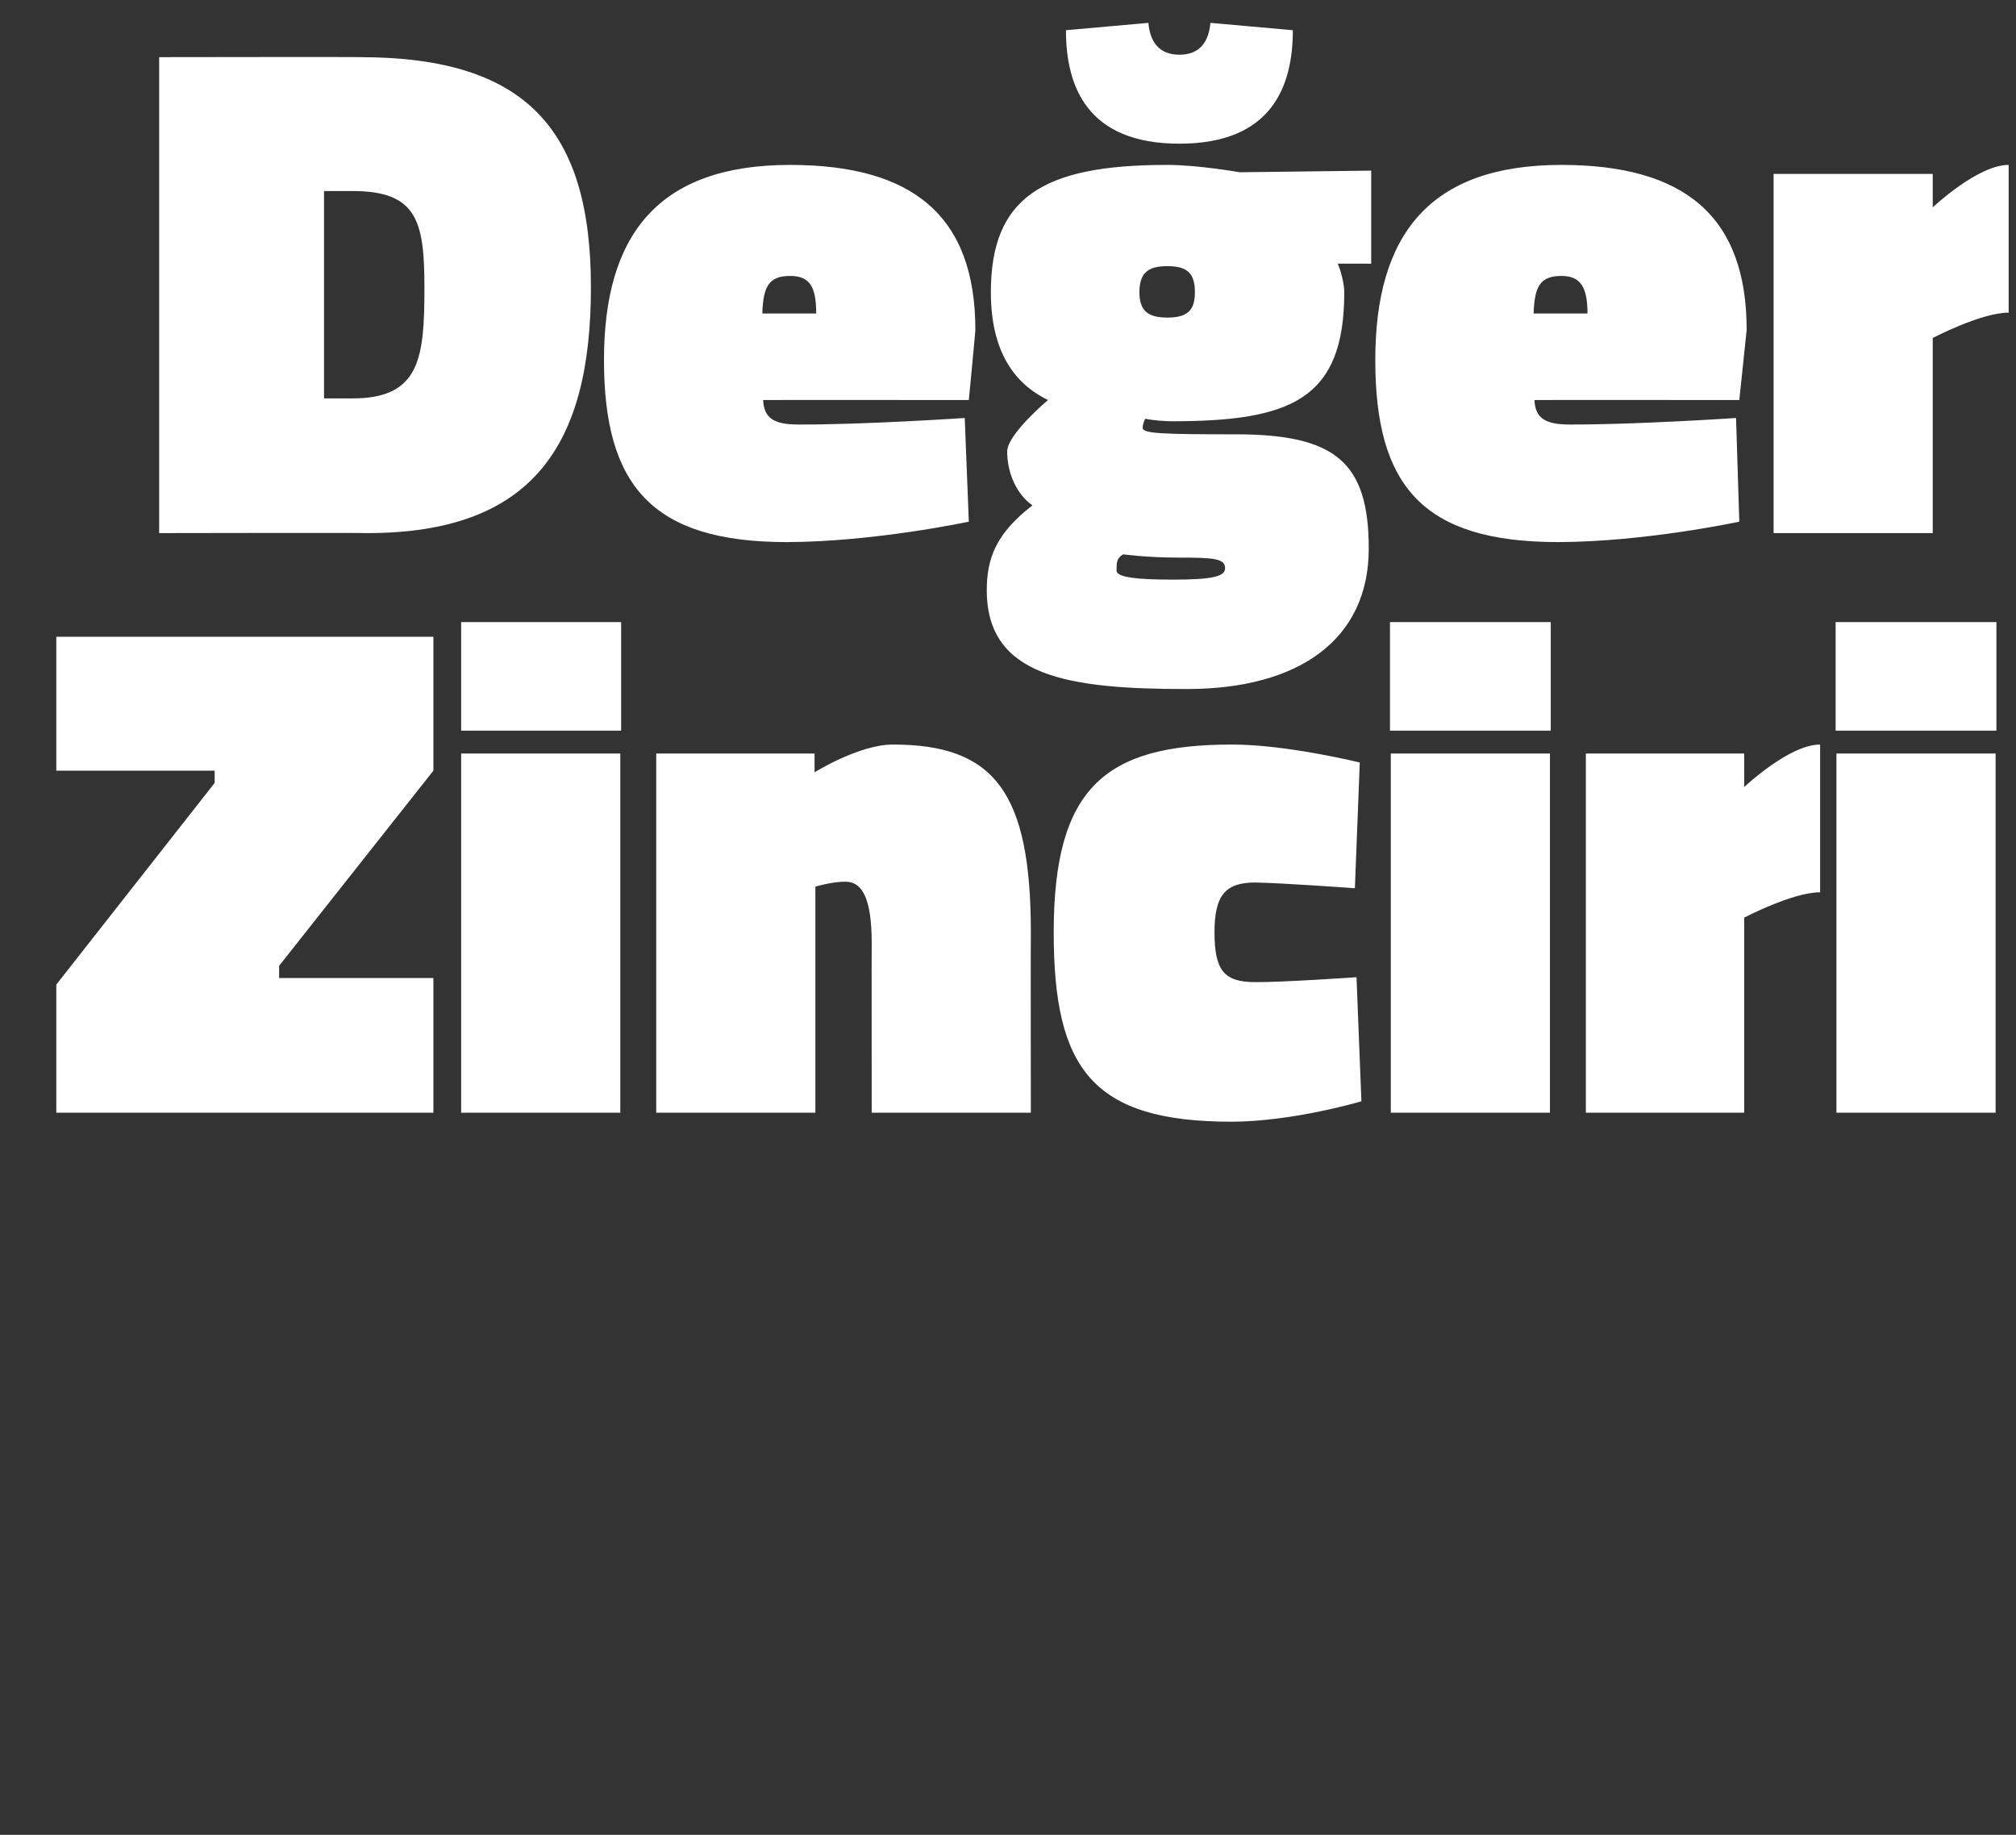
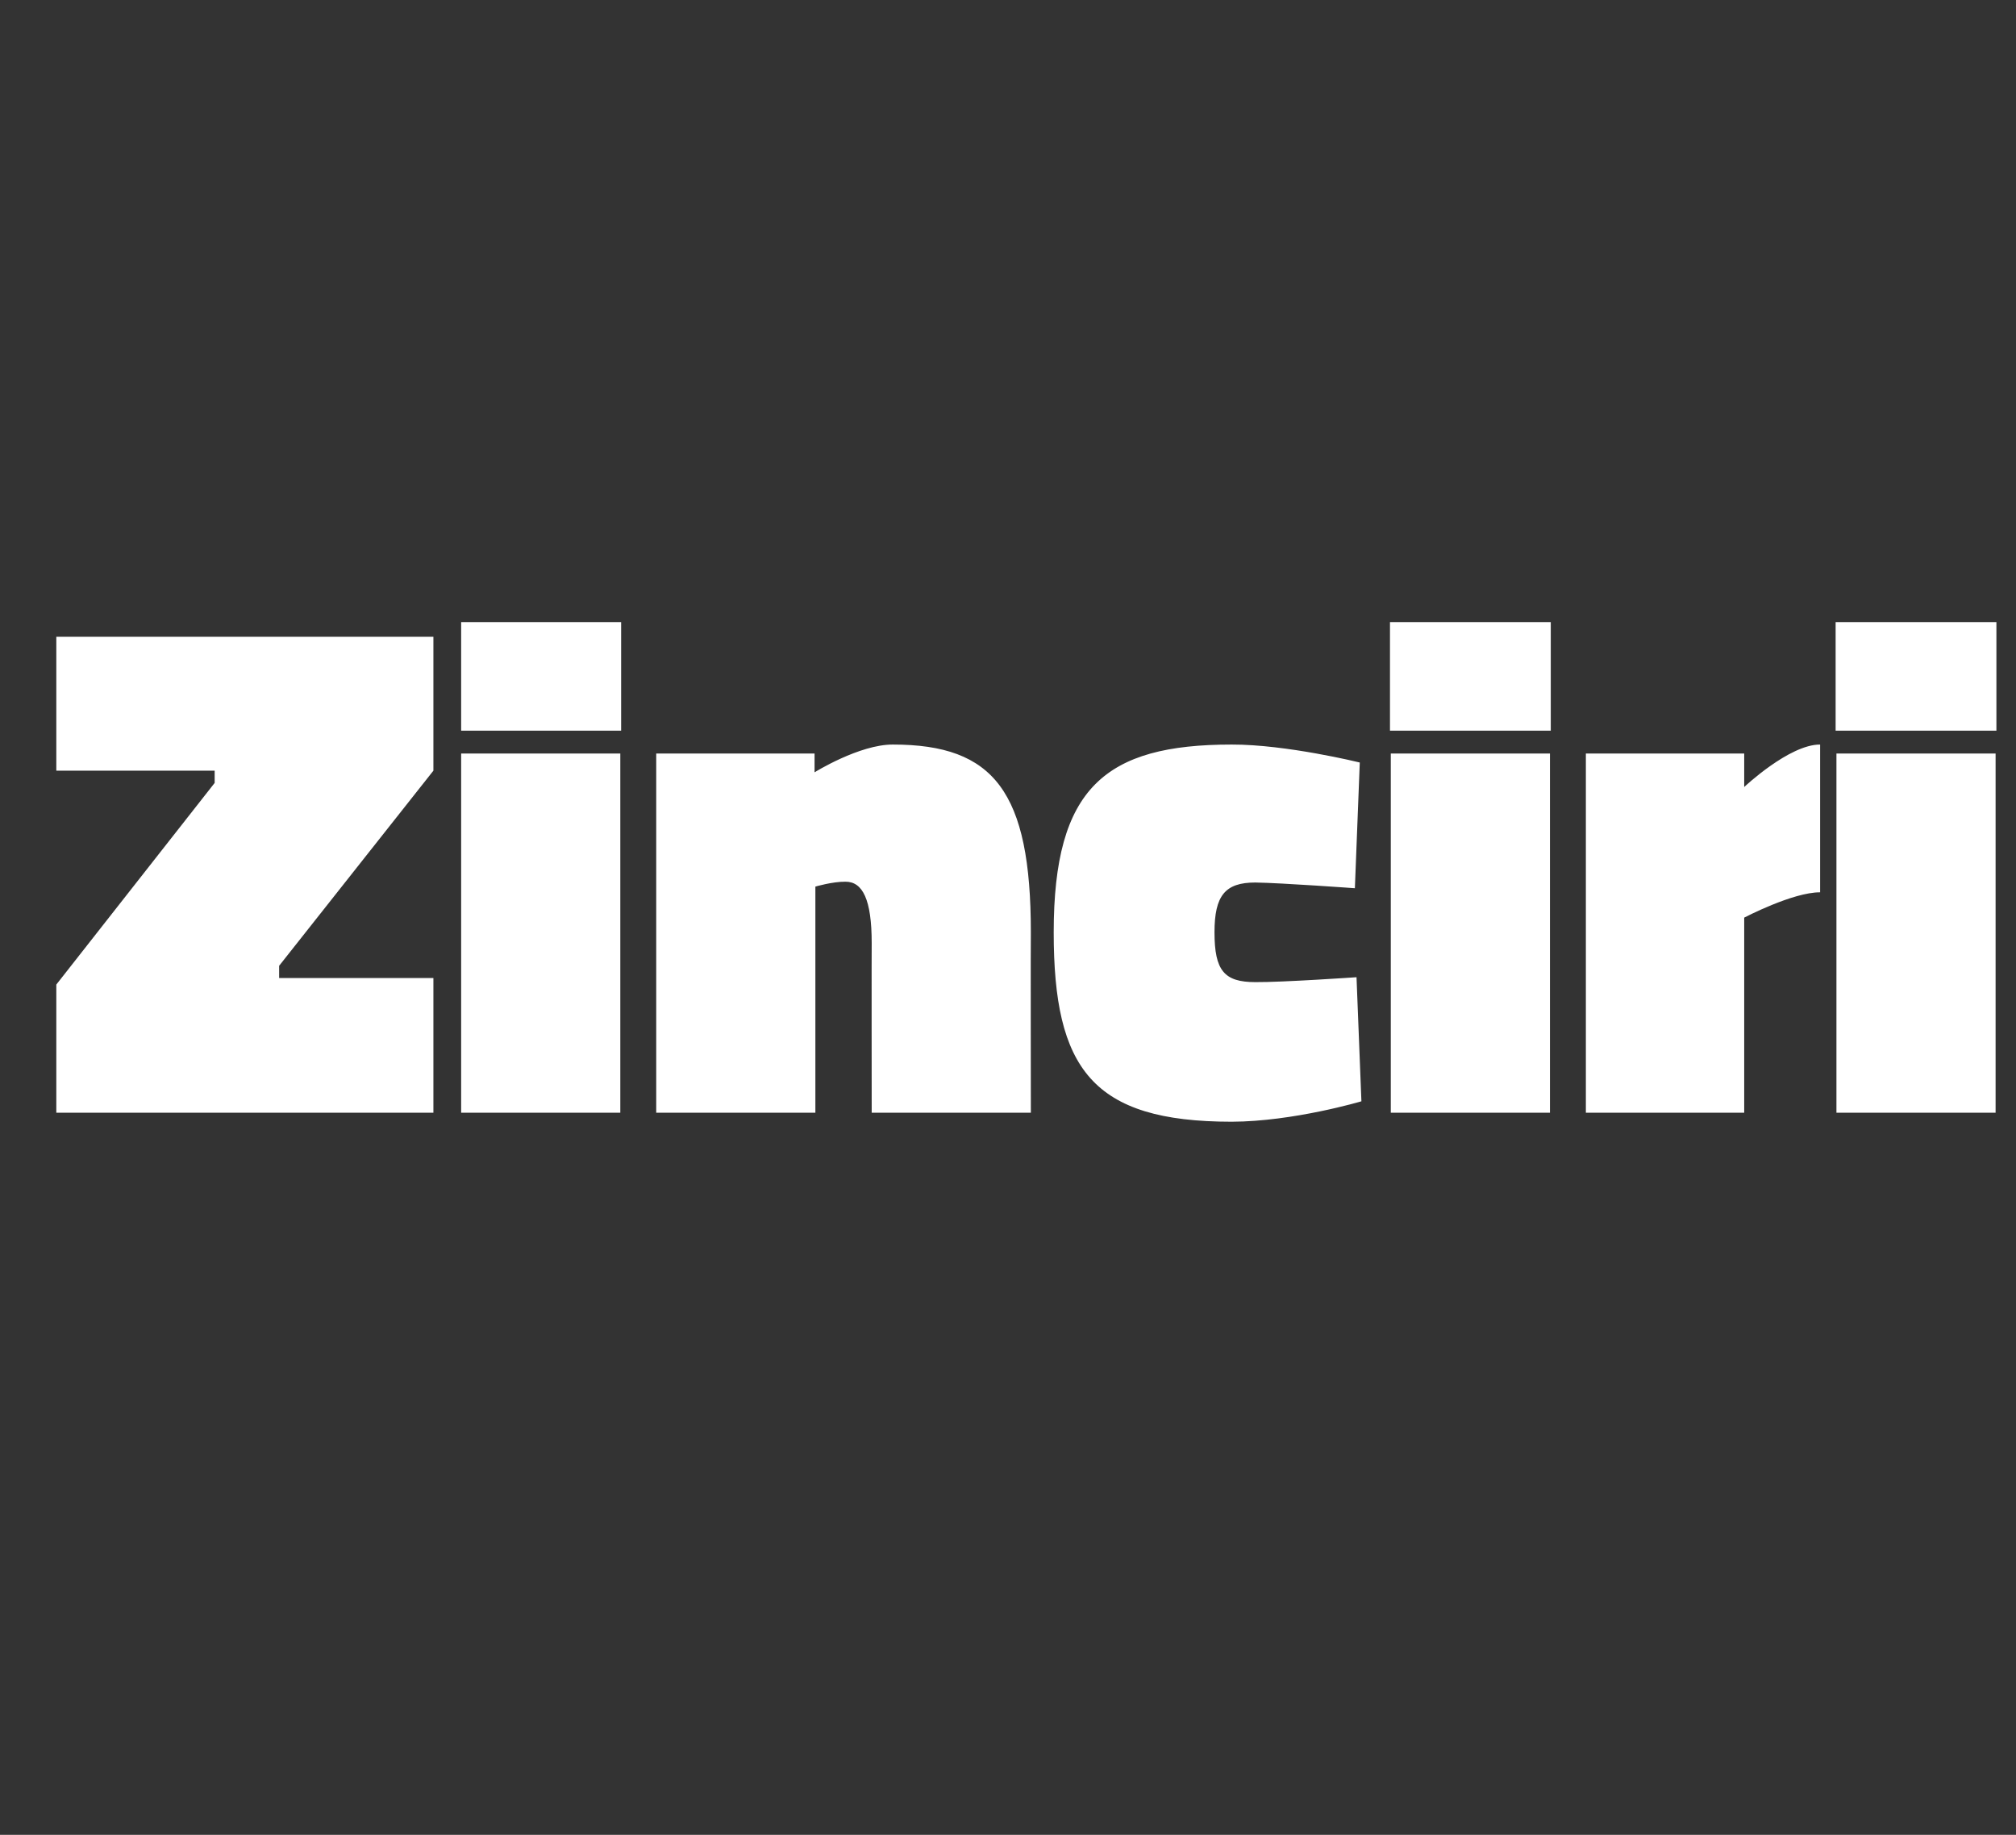
<svg xmlns="http://www.w3.org/2000/svg" version="1.1" width="247px" height="224.75px" viewBox="0 0 247 224.75">
  <rect x="0" y="0" width="247" height="224.75" fill="#333333" stroke="none" />
  <desc>De er Zinciri</desc>
  <defs />
  <g id="Polygon135543">
    <path d="M 6.9 78 L 53.1 78 L 53.1 94.4 L 34.2 118.3 L 34.2 119.8 L 53.1 119.8 L 53.1 136.3 L 6.9 136.3 L 6.9 120.6 L 26.3 95.9 L 26.3 94.4 L 6.9 94.4 L 6.9 78 Z M 56.5 92.3 L 76 92.3 L 76 136.3 L 56.5 136.3 L 56.5 92.3 Z M 56.5 76.2 L 76.1 76.2 L 76.1 89.5 L 56.5 89.5 L 56.5 76.2 Z M 80.4 136.3 L 80.4 92.3 L 99.8 92.3 L 99.8 94.6 C 99.8 94.6 105.3 91.18 109.4 91.2 C 121.8 91.2 126.3 97 126.3 114.2 C 126.27 114.24 126.3 136.3 126.3 136.3 L 106.8 136.3 C 106.8 136.3 106.78 115.54 106.8 115.5 C 106.8 110.2 105.7 108 103.6 108 C 102 107.98 99.9 108.6 99.9 108.6 L 99.9 136.3 L 80.4 136.3 Z M 166.6 93.4 L 166 108.8 C 166 108.8 157.07 108.15 153.8 108.1 C 150.1 108.1 148.8 109.7 148.8 114.2 C 148.8 118.9 150 120.3 153.8 120.3 C 157.07 120.33 166.2 119.7 166.2 119.7 L 166.8 134.9 C 166.8 134.9 158.46 137.38 150.9 137.4 C 133.8 137.4 129.1 130.9 129.1 114.2 C 129.1 96.5 135.4 91.2 150.9 91.2 C 157.59 91.18 166.6 93.4 166.6 93.4 Z M 170.4 92.3 L 189.9 92.3 L 189.9 136.3 L 170.4 136.3 L 170.4 92.3 Z M 170.3 76.2 L 190 76.2 L 190 89.5 L 170.3 89.5 L 170.3 76.2 Z M 213.7 136.3 L 194.3 136.3 L 194.3 92.3 L 213.7 92.3 L 213.7 96.4 C 213.7 96.4 219.23 91.18 223 91.2 C 223 91.2 223 109.3 223 109.3 C 219.66 109.28 213.7 112.4 213.7 112.4 L 213.7 136.3 Z M 225 92.3 L 244.5 92.3 L 244.5 136.3 L 225 136.3 L 225 92.3 Z M 224.9 76.2 L 244.6 76.2 L 244.6 89.5 L 224.9 89.5 L 224.9 76.2 Z " stroke="none" fill="#fff" />
  </g>
  <g id="Polygon135542">
-     <path d="M 19.5 65.3 L 19.5 7 C 19.5 7 44.1 6.96 44.1 7 C 64.4 7 72.4 15.8 72.4 35.2 C 72.4 54.6 65.2 65.3 45 65.3 C 44.97 65.25 19.5 65.3 19.5 65.3 Z M 43.2 23.4 C 43.23 23.4 39.7 23.4 39.7 23.4 L 39.7 48.8 C 39.7 48.8 43.23 48.81 43.2 48.8 C 51.5 48.8 52 43.8 52 35.2 C 52 27.1 51.1 23.4 43.2 23.4 Z M 118.2 51.2 L 118.7 63.9 C 118.7 63.9 107.09 66.38 96.4 66.4 C 79.9 66.4 74 59.5 74 44.1 C 74 28.8 80.6 20.2 96.8 20.2 C 111.9 20.2 119.5 26.5 119.5 40.4 C 119.53 40.37 118.7 49 118.7 49 C 118.7 49 93.51 48.98 93.5 49 C 93.6 51.2 94.8 52 97.8 52 C 105.78 52.03 118.2 51.2 118.2 51.2 Z M 100 38.4 C 100 35.1 99.2 33.8 96.8 33.8 C 94.2 33.8 93.5 35.1 93.4 38.4 C 93.4 38.4 100 38.4 100 38.4 Z M 120.9 72.3 C 120.9 68.3 122.1 65.3 126.5 61.9 C 124.6 60.6 123.4 58 123.4 55.3 C 123.4 53.2 128.4 49 128.4 49 C 125.1 47.4 121.4 44 121.4 35.8 C 121.4 24.3 127.6 20.2 142.9 20.2 C 146.68 20.18 151.9 21.1 151.9 21.1 L 168 20.9 L 168 32.3 C 168 32.3 163.9 32.28 163.9 32.3 C 164.3 33.2 164.7 34.8 164.7 35.8 C 164.7 48.9 158.2 51.6 143.6 51.6 C 142.7 51.6 141.4 51.5 140.3 51.3 C 140.3 51.3 140 51.9 140 52.4 C 140 53.1 142.2 53.2 151.4 53.2 C 163.6 53.2 167.7 56.6 167.7 67.2 C 167.7 78.3 159.2 84.4 145.4 84.4 C 130.9 84.4 120.9 82.9 120.9 72.3 Z M 137.6 67.9 C 136.8 68.4 136.8 68.9 136.8 69.9 C 136.8 70.7 139.2 71 143.7 71 C 148.6 71 150.1 70.6 150.1 69.6 C 150.1 68.4 148.7 68.3 144.3 68.3 C 140.5 68.3 137.6 67.9 137.6 67.9 Z M 146.4 35.8 C 146.4 33.4 145.4 32.6 143 32.6 C 140.7 32.6 139.6 33.4 139.6 35.8 C 139.6 38.1 140.7 38.9 143 38.9 C 145.4 38.9 146.4 38.1 146.4 35.8 Z M 158.4 3.7 C 158.4 10.6 155.8 17.6 144.5 17.6 C 133.2 17.6 130.6 10.6 130.6 3.7 C 130.6 3.7 140.7 2.8 140.7 2.8 C 140.9 5 141.9 6.7 144.5 6.7 C 147.1 6.7 148.1 5 148.3 2.8 C 148.3 2.8 158.4 3.7 158.4 3.7 Z M 212.7 51.2 L 213.1 63.9 C 213.1 63.9 201.57 66.38 190.9 66.4 C 174.3 66.4 168.5 59.5 168.5 44.1 C 168.5 28.8 175.1 20.2 191.3 20.2 C 206.4 20.2 214 26.5 214 40.4 C 214.01 40.37 213.1 49 213.1 49 C 213.1 49 187.99 48.98 188 49 C 188.1 51.2 189.3 52 192.3 52 C 200.26 52.03 212.7 51.2 212.7 51.2 Z M 194.5 38.4 C 194.5 35.1 193.6 33.8 191.3 33.8 C 188.7 33.8 188 35.1 187.9 38.4 C 187.9 38.4 194.5 38.4 194.5 38.4 Z M 236.8 65.3 L 217.3 65.3 L 217.3 21.3 L 236.8 21.3 L 236.8 25.4 C 236.8 25.4 242.32 20.18 246.1 20.2 C 246.1 20.2 246.1 38.3 246.1 38.3 C 242.75 38.28 236.8 41.4 236.8 41.4 L 236.8 65.3 Z " stroke="none" fill="#fff" />
-   </g>
+     </g>
</svg>